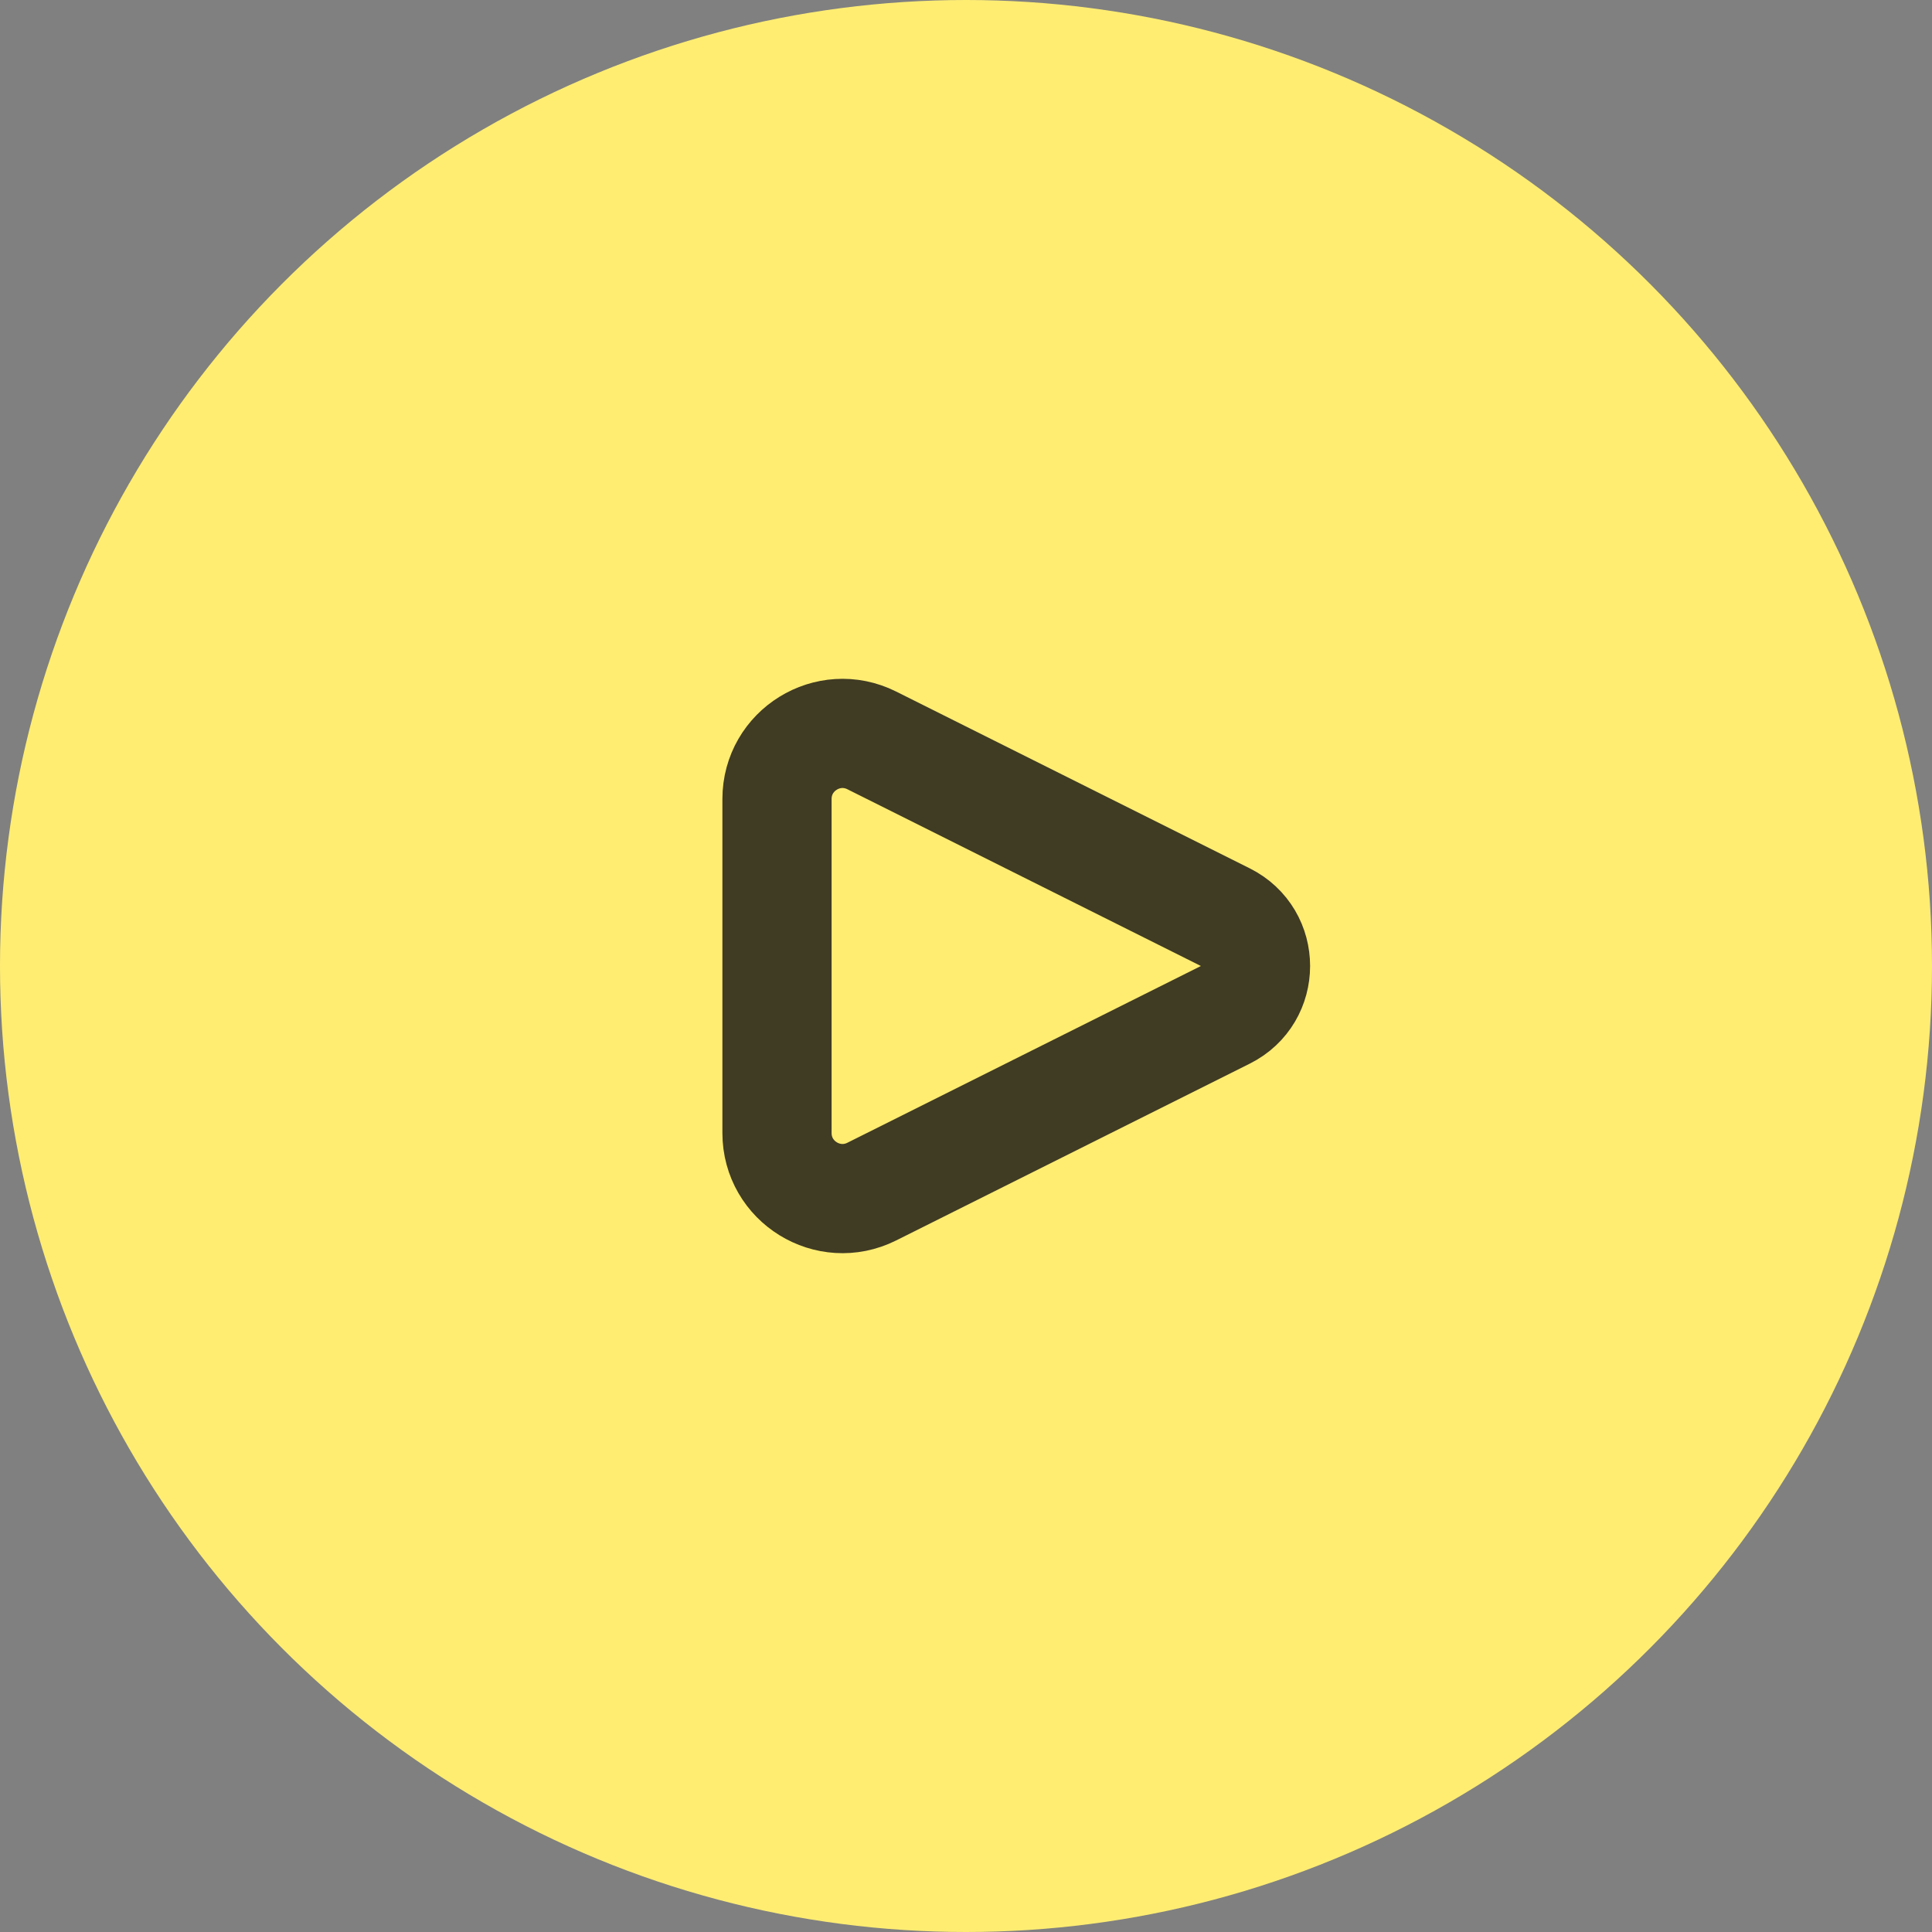
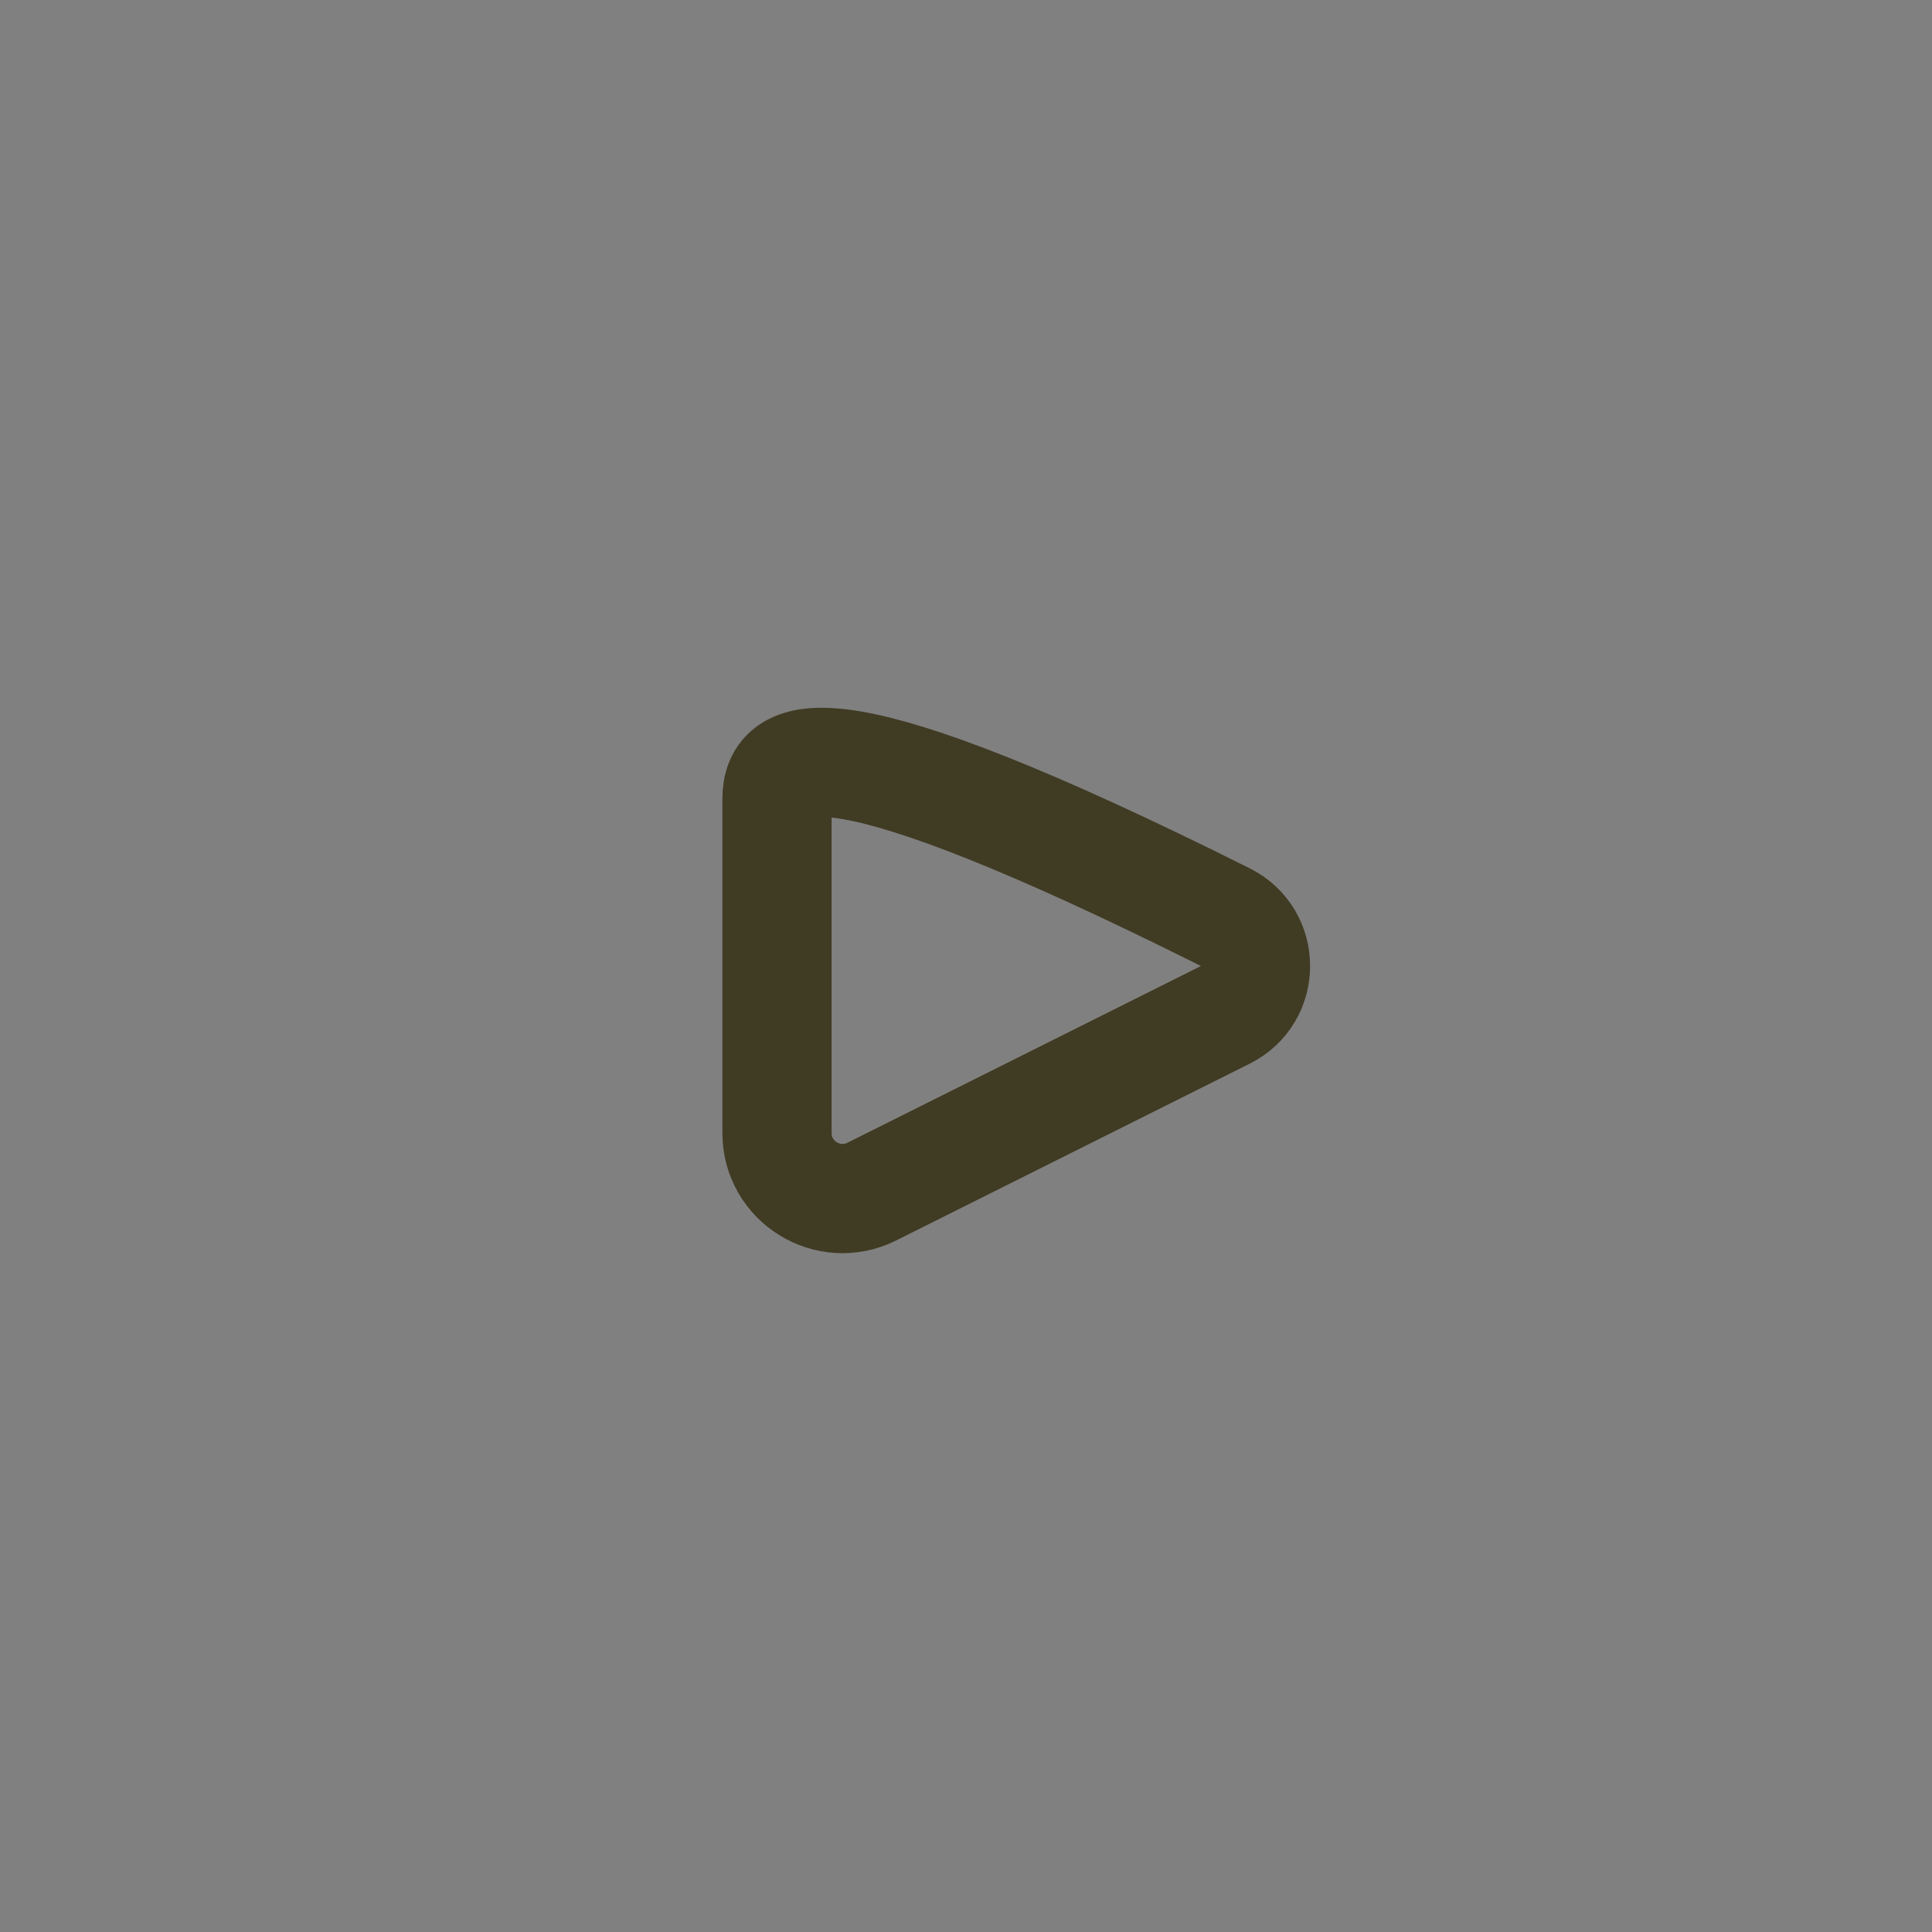
<svg xmlns="http://www.w3.org/2000/svg" width="92" height="92" viewBox="0 0 92 92" fill="none">
  <rect x="0" y="0" width="92" height="92" fill="#808080" stroke="none" />
-   <circle cx="46" cy="46" r="46" fill="#FFED72" />
-   <path d="M58.349 43.675L41.515 35.258C39.441 34.22 37 35.729 37 38.048V53.952C37 56.271 39.441 57.78 41.515 56.742L58.349 48.325C60.265 47.367 60.265 44.633 58.349 43.675Z" stroke="#403B23" stroke-width="5.2" stroke-linecap="round" stroke-linejoin="round" />
+   <path d="M58.349 43.675C39.441 34.22 37 35.729 37 38.048V53.952C37 56.271 39.441 57.78 41.515 56.742L58.349 48.325C60.265 47.367 60.265 44.633 58.349 43.675Z" stroke="#403B23" stroke-width="5.2" stroke-linecap="round" stroke-linejoin="round" />
</svg>